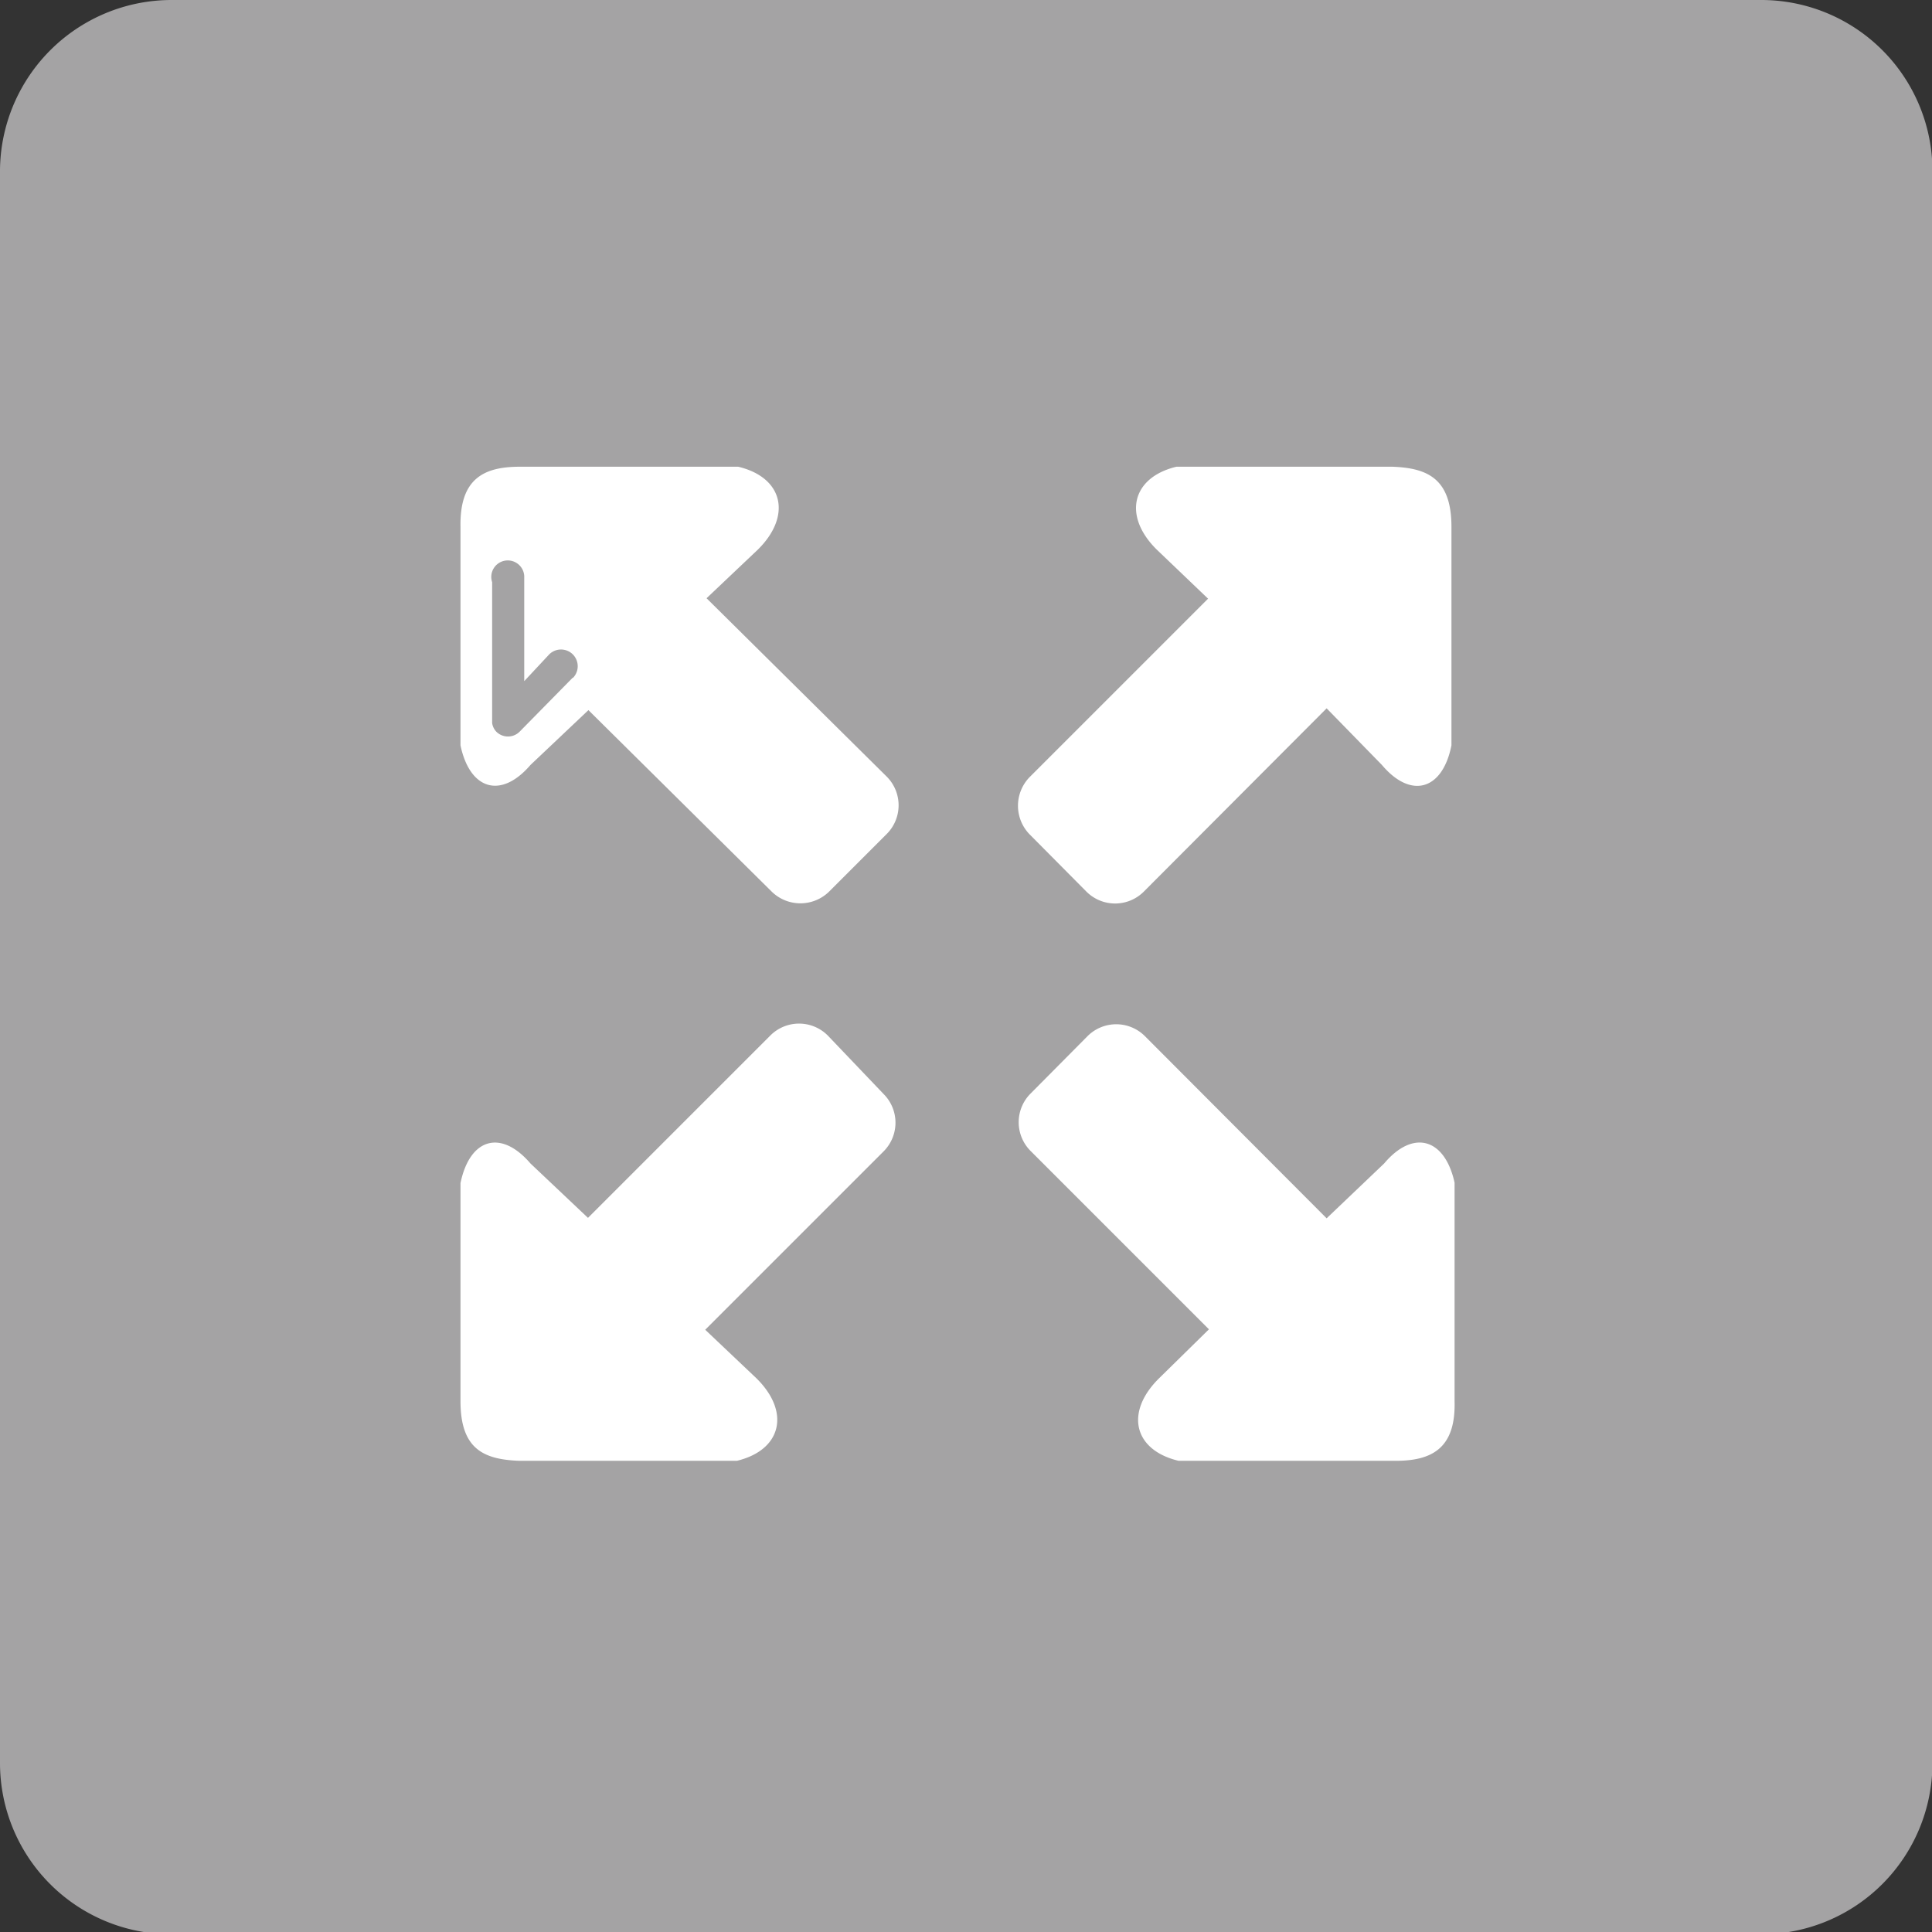
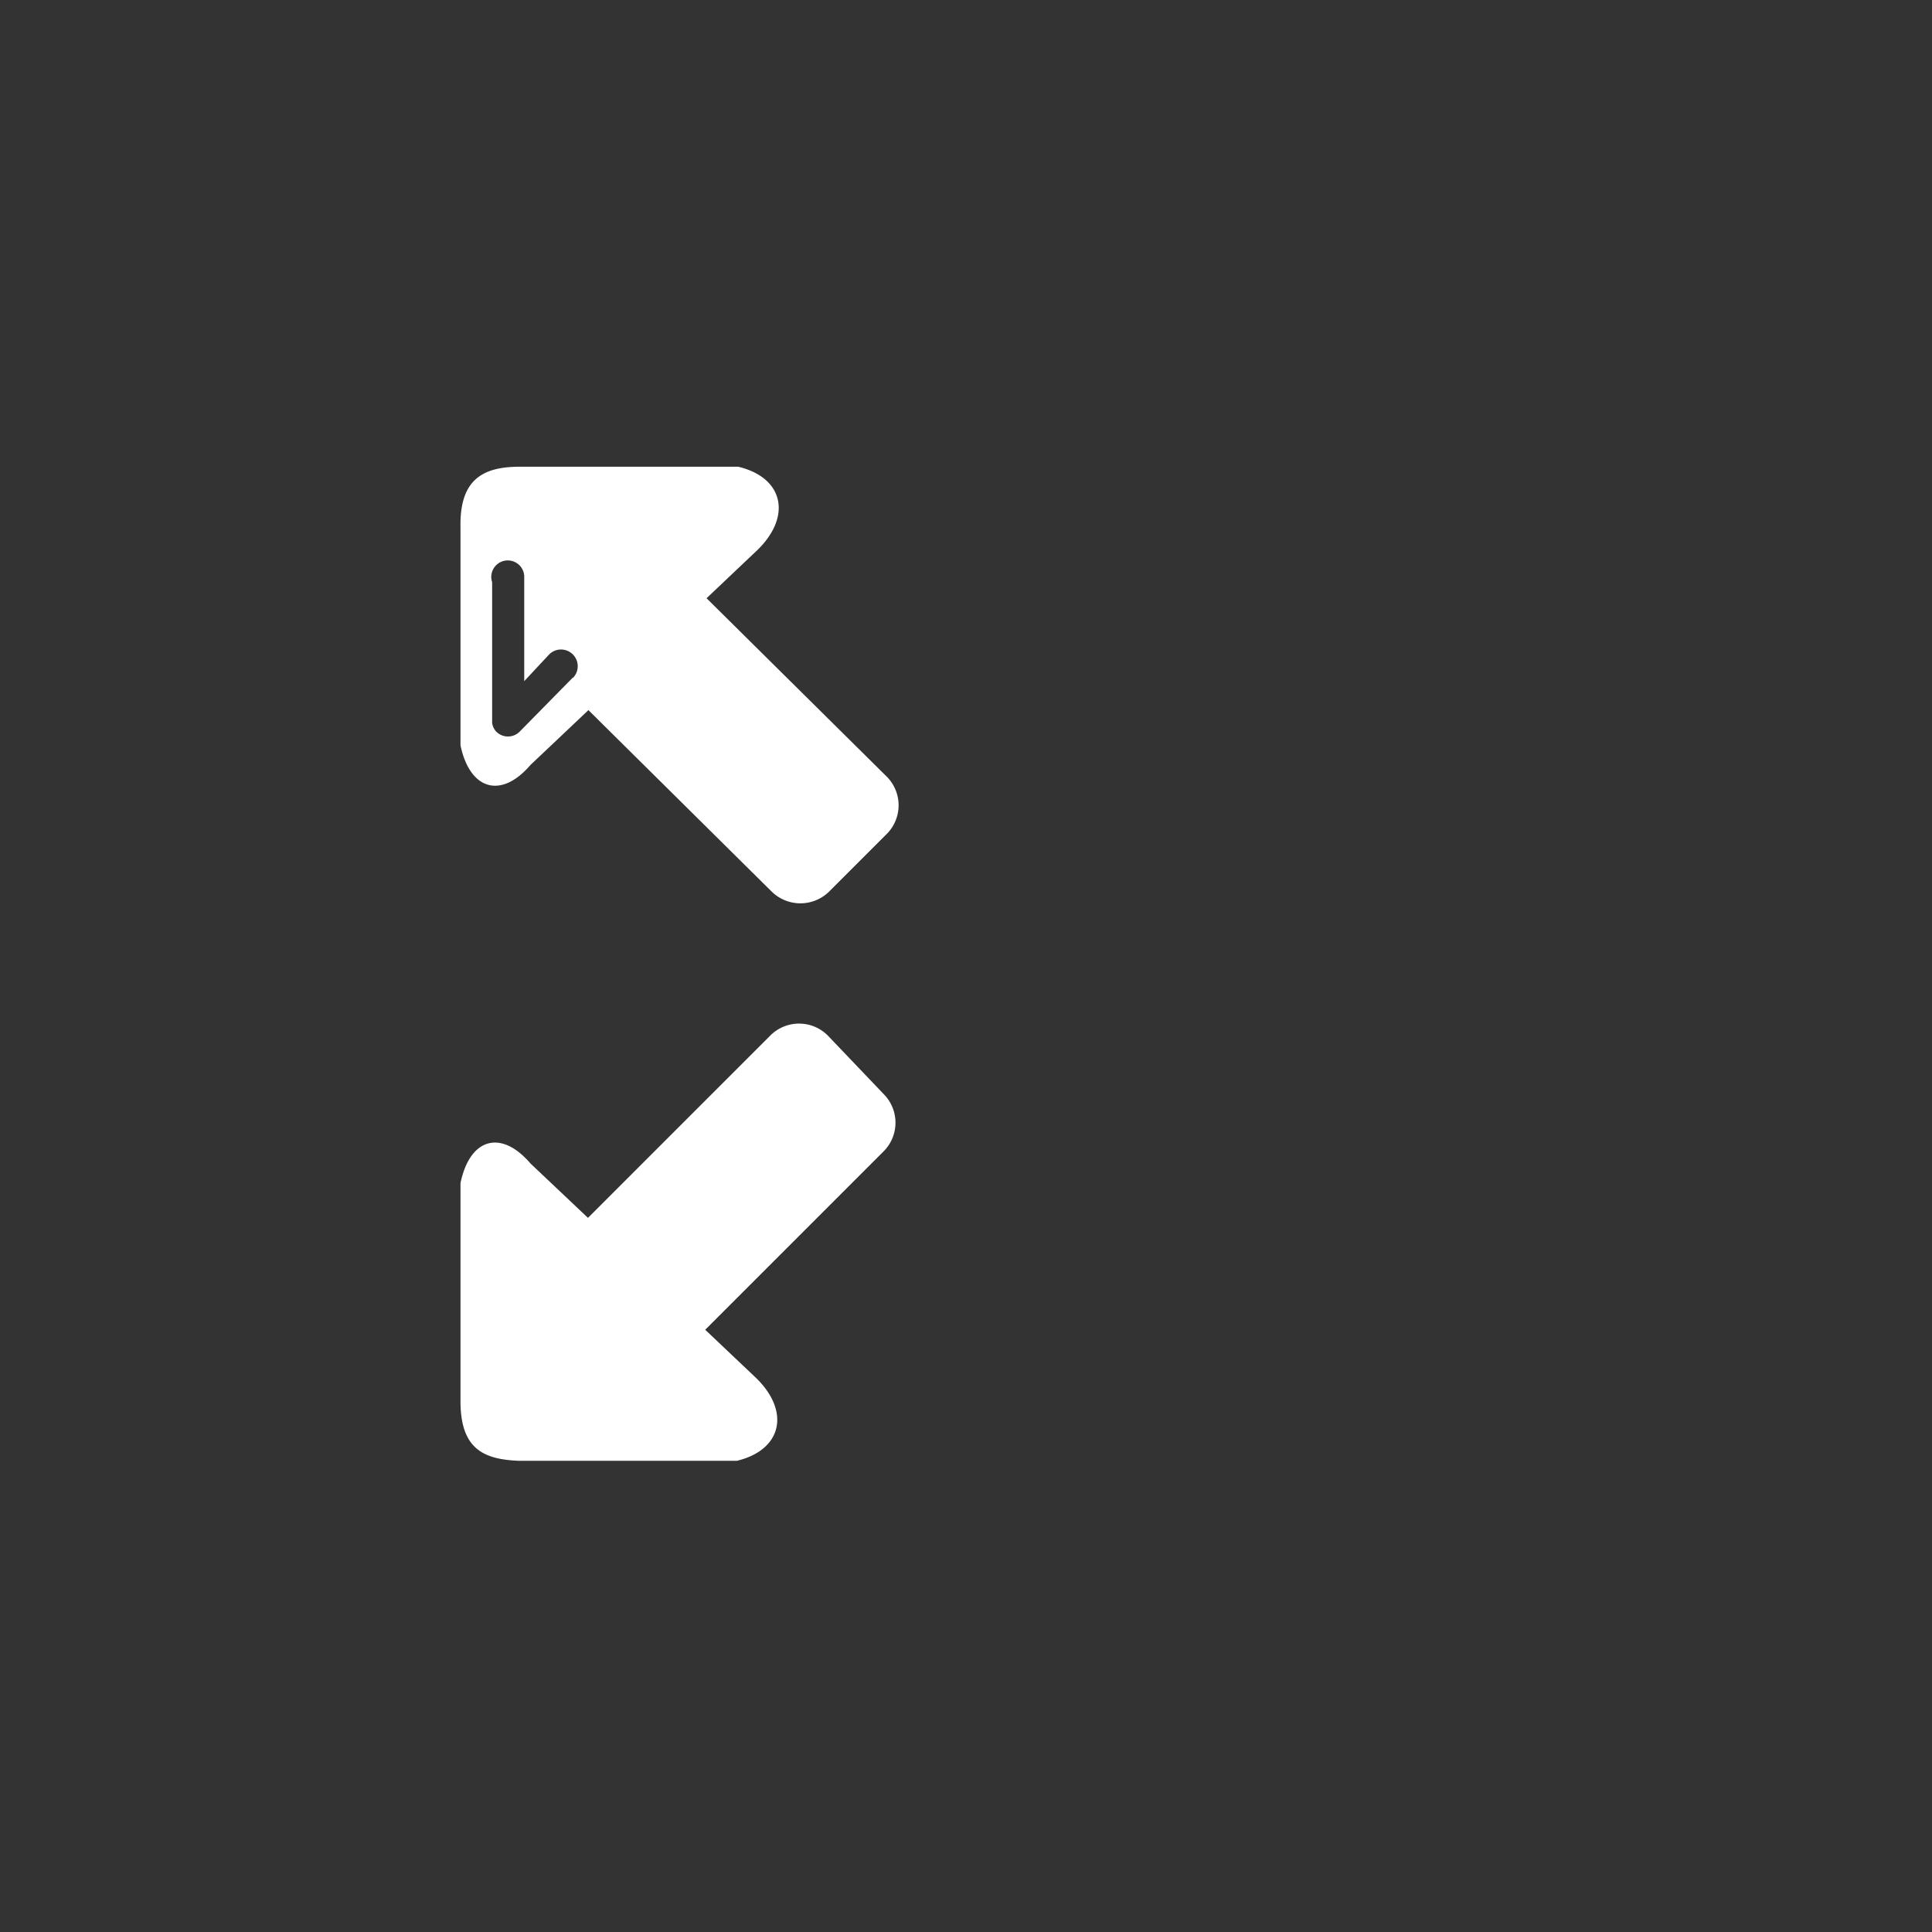
<svg xmlns="http://www.w3.org/2000/svg" id="Calque_1" data-name="Calque 1" viewBox="0 0 43.34 43.34">
  <rect x="0" y="0" width="43.34" height="43.34" fill="#333333" stroke="none" />
  <title>Plan de travail 122</title>
-   <path d="M39.51,0H3.84A3.85,3.85,0,0,0,0,3.89V39.55a3.84,3.84,0,0,0,3.84,3.84H39.51a3.84,3.84,0,0,0,3.84-3.84V3.89A3.84,3.84,0,0,0,39.51,0Z" fill="#a4a3a4" />
  <g>
-     <path d="M31.05,26.1l-1.29,1.23-4.08-4.09a.91.91,0,0,0-1.28,0l-1.28,1.29a.91.91,0,0,0,0,1.29l4,4L26,30.92c-.77.76-.57,1.61.44,1.85h4.87c.81,0,1.35-.28,1.32-1.34V26.53C32.41,25.53,31.7,25.33,31.05,26.1Z" fill="#fff" />
    <path d="M15.85,13.42,17,12.33c.77-.76.57-1.62-.44-1.86h-4.9c-.81,0-1.35.27-1.33,1.35v4.9c.21,1,.91,1.21,1.57.44l1.3-1.23L17.31,20a.92.92,0,0,0,1.29,0l1.29-1.29a.91.91,0,0,0,0-1.29Zm-3,1.78-1.19,1.21a.37.37,0,0,1-.53,0,.36.36,0,0,1-.09-.19h0V13.06h0a.37.37,0,1,1,.72-.14h0v2.36l.56-.6a.37.37,0,1,1,.53.53Z" fill="#fff" />
    <path d="M18.57,23.23a.91.91,0,0,0-1.29,0l-4.09,4.09L11.9,26.1c-.66-.77-1.36-.57-1.57.44v4.89c0,1.07.51,1.31,1.32,1.34h4.88c1-.24,1.21-1.09.44-1.85l-1.15-1.09,4-4a.91.91,0,0,0,0-1.29Z" fill="#fff" />
-     <path d="M24.37,20a.91.91,0,0,0,1.29,0l4.1-4.11L31,17.16c.65.77,1.36.57,1.56-.44v-4.9c0-1.07-.52-1.32-1.32-1.35H26.39c-1,.24-1.21,1.1-.44,1.86l1.15,1.1-4,4a.92.92,0,0,0,0,1.29Z" fill="#fff" />
  </g>
</svg>